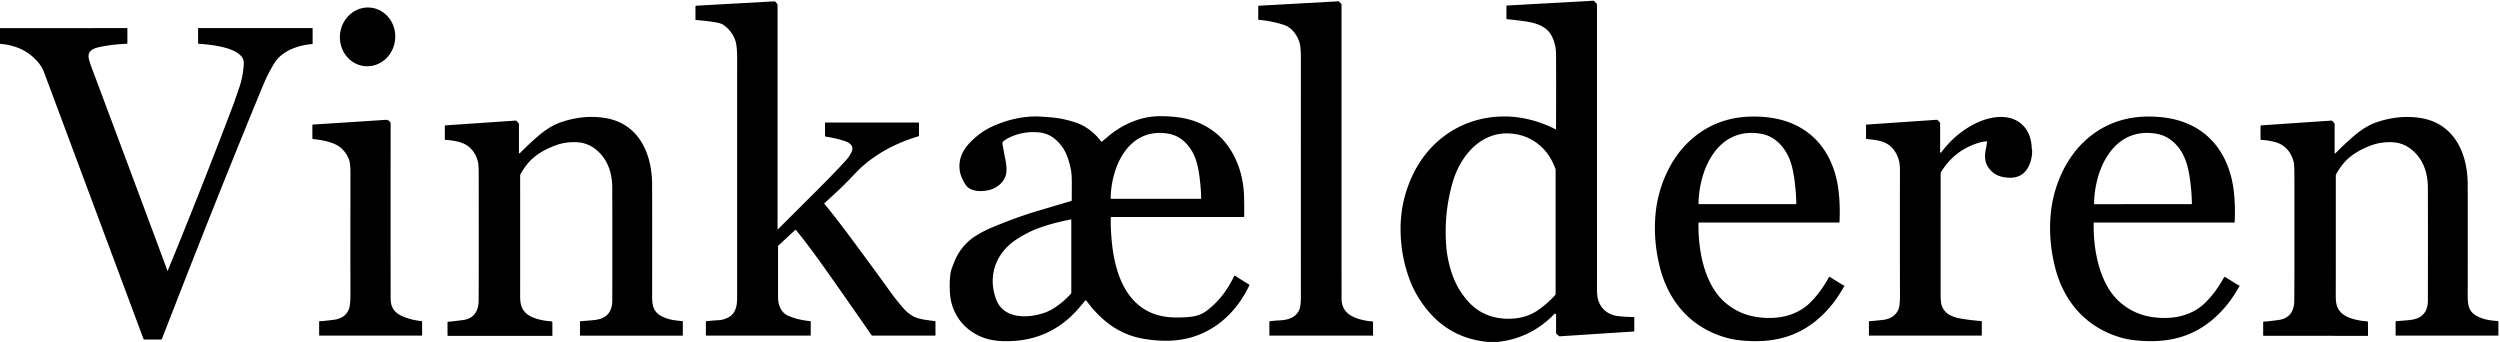
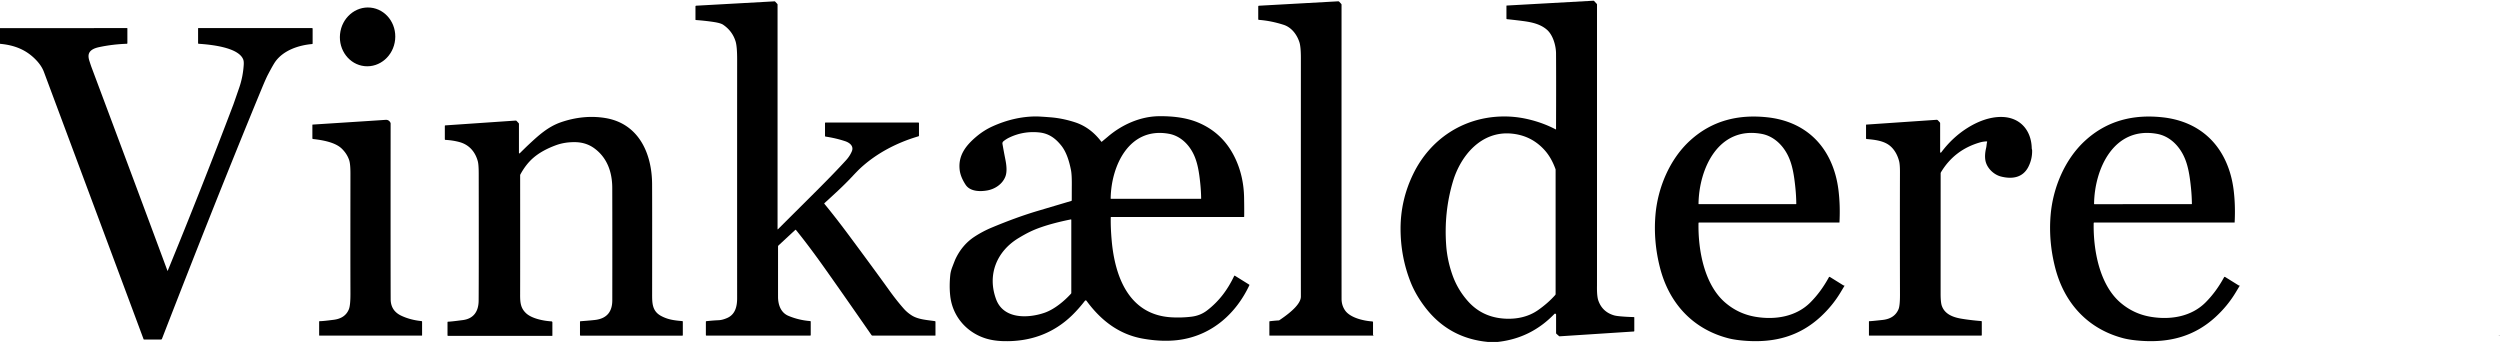
<svg xmlns="http://www.w3.org/2000/svg" version="1.1" viewBox="0.00 0.00 2581.00 353.00">
  <path fill="#000000" d="   M 1546.30 353.00   L 1536.03 353.00   Q 1495.78 349.16 1471.40 317.35   Q 1461.47 304.39 1456.21 291.01   Q 1446.01 265.08 1445.94 236.45   Q 1445.87 206.47 1459.13 179.37   C 1476.57 143.72 1509.99 121.67 1549.25 120.30   Q 1563.91 119.78 1578.51 123.31   Q 1593.46 126.93 1606.16 133.61   A 0.20 0.19 14.0 0 0 1606.45 133.44   Q 1606.65 82.04 1606.46 55.27   C 1606.40 47.17 1603.38 36.33 1597.18 30.82   C 1590.40 24.80 1581.24 22.87 1572.25 21.70   Q 1564.52 20.69 1555.86 19.80   A 0.68 0.67 2.8 0 1 1555.25 19.13   L 1555.25 6.10   A 0.38 0.38 0.0 0 1 1555.61 5.72   L 1645.02 0.74   A 0.98 0.98 0.0 0 1 1645.79 1.06   L 1648.40 3.87   A 1.28 1.25 23.9 0 1 1648.75 4.74   Q 1648.77 292.48 1648.73 294.94   Q 1648.53 305.75 1650.13 310.30   Q 1654.27 322.10 1666.52 325.62   Q 1669.13 326.37 1676.62 326.88   Q 1682.57 327.29 1686.77 327.33   A 0.48 0.48 0.0 0 1 1687.25 327.81   L 1687.25 341.65   A 0.59 0.59 0.0 0 1 1686.70 342.24   L 1610.27 347.20   A 1.12 1.10 63.5 0 1 1609.46 346.92   L 1606.89 344.65   A 1.14 1.12 20.9 0 1 1606.50 343.80   L 1606.50 324.83   A 1.02 1.02 0.0 0 0 1604.75 324.12   Q 1580.59 349.22 1546.30 353.00   Z   M 1606.01 303.51   L 1606.01 175.26   A 2.00 1.98 35.3 0 0 1605.89 174.58   Q 1601.63 162.73 1594.64 154.98   Q 1580.94 139.80 1560.38 137.92   C 1529.35 135.08 1507.99 160.49 1499.98 187.45   Q 1490.59 219.04 1493.04 253.24   Q 1494.14 268.65 1499.46 283.80   Q 1504.80 298.97 1515.57 311.04   Q 1530.42 327.70 1553.75 328.98   C 1565.73 329.64 1577.73 327.22 1587.74 320.26   Q 1598.04 313.08 1605.59 304.60   A 1.66 1.62 -24.6 0 0 1606.01 303.51   Z" />
  <path fill="#000000" d="   M 802.75 236.54   A 0.24 0.23 67.7 0 0 803.15 236.71   C 838.57 201.29 856.27 184.25 873.51 165.37   C 876.25 162.36 878.18 159.20 879.44 156.20   C 881.72 150.79 877.10 147.28 872.50 145.76   Q 863.05 142.62 852.33 141.02   A 0.69 0.69 0.0 0 1 851.74 140.34   L 851.74 127.10   A 0.62 0.62 0.0 0 1 852.36 126.48   L 948.06 126.48   A 0.70 0.69 -90.0 0 1 948.75 127.18   L 948.75 139.99   A 0.77 0.76 82.0 0 1 948.20 140.73   C 925.86 147.30 904.69 158.29 887.81 174.05   Q 885.36 176.34 879.33 182.76   C 870.44 192.23 860.55 201.18 851.16 209.71   A 0.52 0.52 0.0 0 0 851.11 210.42   Q 863.46 225.46 877.44 244.31   Q 903.86 279.94 918.00 299.65   Q 925.51 310.12 933.03 318.65   Q 936.47 322.56 941.13 325.55   C 948.01 329.97 957.52 330.37 965.23 331.55   A 0.66 0.66 0.0 0 1 965.78 332.20   L 965.78 346.18   A 0.32 0.32 0.0 0 1 965.46 346.50   L 900.91 346.50   A 1.54 1.53 72.5 0 1 899.65 345.84   Q 870.61 303.93 850.66 275.82   Q 835.10 253.89 821.76 237.41   A 0.51 0.50 48.4 0 0 821.02 237.36   L 803.67 253.46   A 1.35 1.35 0.0 0 0 803.25 254.44   Q 803.24 299.77 803.25 306.49   C 803.26 314.56 806.06 322.75 813.92 326.06   Q 824.60 330.55 836.39 331.47   A 0.66 0.66 0.0 0 1 837.00 332.13   L 837.00 345.87   A 0.63 0.63 0.0 0 1 836.37 346.50   L 729.37 346.50   A 0.63 0.63 0.0 0 1 728.74 345.87   L 728.74 332.22   A 0.67 0.66 -2.9 0 1 729.34 331.56   Q 736.79 330.79 741.84 330.59   Q 745.80 330.44 750.76 328.27   C 759.05 324.65 761.01 316.45 761.01 308.00   Q 760.97 155.76 761.03 61.49   Q 761.04 48.08 759.44 42.82   Q 756.15 32.03 746.50 25.50   Q 743.98 23.81 736.88 22.71   Q 728.58 21.44 718.41 20.67   A 0.44 0.44 0.0 0 1 718.00 20.23   L 718.00 6.68   A 0.80 0.80 0.0 0 1 718.76 5.88   L 799.51 1.39   A 1.06 1.05 66.9 0 1 800.35 1.73   L 802.47 4.02   A 1.04 1.04 0.0 0 1 802.75 4.73   L 802.75 236.54   Z" />
-   <path fill="#000000" d="   M 1417.71 346.50   L 1310.86 346.50   A 0.36 0.36 0.0 0 1 1310.50 346.14   L 1310.50 332.19   A 0.59 0.58 -3.3 0 1 1311.02 331.61   Q 1317.28 330.91 1320.50 330.79   C 1329.26 330.48 1337.94 328.12 1341.47 319.58   Q 1343.04 315.77 1343.03 306.17   Q 1342.97 254.62 1343.03 60.09   Q 1343.03 48.29 1341.51 43.60   C 1338.96 35.70 1333.40 28.24 1325.17 25.60   Q 1312.23 21.46 1299.66 20.51   A 0.72 0.71 -87.9 0 1 1299.00 19.79   L 1299.00 6.73   A 0.82 0.82 0.0 0 1 1299.77 5.91   L 1381.55 1.36   A 1.42 1.39 -22.2 0 1 1382.65 1.81   L 1384.63 3.94   A 1.38 1.38 0.0 0 1 1385.01 4.89   Q 1384.98 248.81 1385.03 308.49   Q 1385.04 315.16 1388.58 320.36   C 1393.93 328.20 1408.03 331.27 1416.69 331.83   A 0.87 0.87 0.0 0 1 1417.51 332.70   L 1417.51 345.44   A 0.68 0.65 -67.7 0 0 1417.69 345.90   L 1417.88 346.11   A 0.23 0.23 0.0 0 1 1417.71 346.50   Z" />
+   <path fill="#000000" d="   M 1417.71 346.50   L 1310.86 346.50   A 0.36 0.36 0.0 0 1 1310.50 346.14   L 1310.50 332.19   A 0.59 0.58 -3.3 0 1 1311.02 331.61   Q 1317.28 330.91 1320.50 330.79   Q 1343.04 315.77 1343.03 306.17   Q 1342.97 254.62 1343.03 60.09   Q 1343.03 48.29 1341.51 43.60   C 1338.96 35.70 1333.40 28.24 1325.17 25.60   Q 1312.23 21.46 1299.66 20.51   A 0.72 0.71 -87.9 0 1 1299.00 19.79   L 1299.00 6.73   A 0.82 0.82 0.0 0 1 1299.77 5.91   L 1381.55 1.36   A 1.42 1.39 -22.2 0 1 1382.65 1.81   L 1384.63 3.94   A 1.38 1.38 0.0 0 1 1385.01 4.89   Q 1384.98 248.81 1385.03 308.49   Q 1385.04 315.16 1388.58 320.36   C 1393.93 328.20 1408.03 331.27 1416.69 331.83   A 0.87 0.87 0.0 0 1 1417.51 332.70   L 1417.51 345.44   A 0.68 0.65 -67.7 0 0 1417.69 345.90   L 1417.88 346.11   A 0.23 0.23 0.0 0 1 1417.71 346.50   Z" />
  <ellipse fill="#000000" cx="0.00" cy="0.00" transform="translate(379.49,38.08) rotate(-84.2)" rx="30.37" ry="28.58" />
  <path fill="#000000" d="   M 0.00 45.23   L 0.00 29.04   L 131.18 29.00   A 0.33 0.32 -90.0 0 1 131.50 29.33   L 131.51 44.58   A 0.61 0.61 0.0 0 1 130.92 45.19   Q 116.14 45.70 102.41 48.64   C 97.60 49.66 91.75 51.77 91.41 57.39   Q 91.27 59.76 92.33 63.03   Q 93.88 67.82 94.45 69.34   Q 142.76 198.29 172.89 279.55   A 0.14 0.13 -44.6 0 0 173.14 279.55   Q 208.32 193.87 241.00 107.73   Q 241.38 106.74 246.99 90.47   Q 250.81 79.41 251.61 67.18   Q 251.86 63.39 251.12 61.46   C 246.20 48.59 216.48 45.95 205.10 45.20   A 0.64 0.64 0.0 0 1 204.50 44.56   L 204.50 29.34   A 0.34 0.34 0.0 0 1 204.84 29.00   L 322.14 29.00   A 0.62 0.61 -0.0 0 1 322.76 29.61   L 322.76 44.83   A 0.64 0.64 0.0 0 1 322.17 45.47   C 308.37 46.69 292.91 51.82 284.42 63.40   Q 282.17 66.48 276.65 76.99   Q 274.51 81.07 270.28 91.29   C 234.64 177.54 201.18 262.28 167.20 349.83   A 1.08 1.06 -79.0 0 1 166.21 350.51   L 148.68 350.51   A 0.49 0.48 79.3 0 1 148.23 350.19   Q 116.53 265.03 45.39 74.39   Q 43.10 68.26 37.87 62.61   C 27.51 51.42 15.08 46.60 0.00 45.23   Z" />
  <path fill="#000000" d="   M 1137.54 146.28   Q 1142.74 141.96 1143.80 141.06   C 1158.33 128.65 1177.24 120.24 1196.24 119.98   C 1210.21 119.78 1224.55 121.34 1236.82 126.45   Q 1263.85 137.70 1276.15 165.43   Q 1284.03 183.17 1284.40 204.02   Q 1284.61 215.88 1284.50 223.60   A 0.40 0.40 0.0 0 1 1284.10 224.00   L 1147.21 224.00   A 0.46 0.46 0.0 0 0 1146.75 224.45   Q 1146.54 235.31 1147.73 248.50   C 1151.05 285.57 1165.45 325.14 1209.51 327.60   Q 1220.05 328.19 1230.21 326.93   Q 1239.24 325.80 1246.07 320.58   C 1258.69 310.93 1267.46 299.00 1274.18 284.87   A 0.51 0.50 -60.7 0 1 1274.90 284.66   L 1289.68 293.86   A 0.46 0.46 0.0 0 1 1289.85 294.45   C 1276.12 323.65 1251.93 345.10 1220.24 350.47   Q 1202.24 353.52 1180.11 349.65   C 1155.12 345.29 1136.41 330.61 1121.73 310.57   A 1.04 1.04 0.0 0 0 1120.07 310.55   Q 1113.74 318.74 1107.07 325.27   C 1087.20 344.71 1062.49 353.16 1034.92 352.15   Q 1025.06 351.78 1017.23 349.26   C 997.47 342.89 983.31 326.23 981.02 305.50   Q 979.87 295.11 981.11 283.54   Q 981.49 280.01 983.25 275.44   Q 985.94 268.43 986.34 267.60   Q 993.32 252.73 1006.06 244.38   Q 1014.45 238.88 1024.06 234.87   Q 1049.75 224.14 1071.43 217.71   Q 1099.56 209.37 1105.99 207.44   A 0.69 0.68 82.2 0 0 1106.48 206.78   Q 1106.51 192.57 1106.53 190.91   Q 1106.61 180.30 1105.69 175.65   C 1103.93 166.73 1101.07 157.01 1095.58 150.19   C 1089.31 142.41 1082.48 137.65 1072.58 136.69   Q 1056.37 135.13 1042.03 142.00   Q 1038.68 143.60 1035.91 145.89   A 2.81 2.78 65.5 0 0 1034.94 148.53   Q 1036.37 156.77 1037.96 164.75   C 1039.10 170.48 1039.92 177.34 1037.89 182.45   C 1034.81 190.19 1027.15 195.23 1019.13 196.63   C 1011.87 197.91 1001.51 197.83 996.88 190.71   Q 991.54 182.52 990.74 175.22   C 989.16 160.80 996.71 150.61 1007.82 141.19   Q 1015.73 134.49 1024.85 130.38   Q 1046.87 120.47 1068.98 120.21   Q 1072.69 120.17 1084.48 121.10   Q 1097.13 122.10 1109.96 126.29   Q 1125.75 131.45 1136.95 146.21   A 0.41 0.41 0.0 0 0 1137.54 146.28   Z   M 1240.06 204.96   Q 1239.98 197.53 1239.20 189.81   C 1238.02 178.16 1236.41 167.29 1231.78 158.24   C 1226.62 148.15 1217.91 140.12 1206.78 138.12   C 1165.52 130.68 1147.09 171.45 1146.66 204.96   A 0.30 0.30 0.0 0 0 1146.96 205.25   L 1239.78 205.24   A 0.28 0.28 0.0 0 0 1240.06 204.96   Z   M 1105.51 226.53   Q 1087.92 230.07 1075.11 234.49   C 1066.05 237.61 1059.84 240.80 1051.70 245.69   C 1028.92 259.39 1019.00 283.76 1028.41 309.05   C 1036.13 329.80 1061.70 328.68 1078.41 322.89   C 1088.34 319.45 1098.61 311.01 1105.69 303.21   A 1.27 1.23 -25.0 0 0 1106.01 302.38   L 1106.01 226.93   A 0.42 0.41 -5.8 0 0 1105.51 226.53   Z" />
  <path fill="#000000" d="   M 1904.23 295.14   Q 1903.86 295.73 1900.25 301.75   Q 1891.84 315.77 1879.43 327.18   C 1857.61 347.22 1832.08 353.87 1802.83 351.88   Q 1791.60 351.11 1784.35 349.23   C 1747.58 339.68 1723.19 313.11 1713.76 276.31   Q 1706.82 249.20 1709.09 221.98   C 1711.42 194.07 1723.63 164.53 1744.70 145.23   C 1767.42 124.42 1794.73 117.81 1824.86 121.13   C 1854.22 124.38 1877.82 139.62 1890.12 167.11   Q 1895.94 180.12 1897.94 195.52   Q 1899.99 211.31 1899.07 229.59   A 0.16 0.16 0.0 0 1 1898.91 229.75   L 1754.10 229.75   A 0.57 0.56 -89.5 0 0 1753.54 230.31   C 1753.02 257.66 1759.29 293.88 1781.38 312.63   Q 1794.98 324.19 1812.63 327.10   C 1832.83 330.44 1854.31 326.97 1869.04 312.22   Q 1879.97 301.28 1888.16 286.22   A 0.74 0.74 0.0 0 1 1889.20 285.94   L 1902.92 294.47   A 2.28 2.23 64.0 0 0 1903.85 294.80   Q 1903.90 294.81 1904.05 294.81   A 0.22 0.22 0.0 0 1 1904.23 295.14   Z   M 1854.49 210.43   Q 1854.41 202.40 1853.57 194.06   C 1852.29 181.46 1850.56 169.72 1845.55 159.93   C 1839.98 149.03 1830.57 140.35 1818.54 138.18   C 1773.95 130.14 1754.02 174.20 1753.55 210.41   A 0.32 0.32 0.0 0 0 1753.87 210.73   L 1854.19 210.73   A 0.30 0.30 0.0 0 0 1854.49 210.43   Z" />
  <path fill="#000000" d="   M 2312.04 294.80   A 0.22 0.22 0.0 0 1 2312.22 295.13   Q 2311.85 295.72 2308.24 301.74   Q 2299.83 315.76 2287.42 327.17   C 2265.61 347.22 2240.08 353.87 2210.83 351.88   Q 2199.60 351.11 2192.35 349.24   C 2155.58 339.69 2131.18 313.12 2121.75 276.32   Q 2114.80 249.22 2117.07 222.00   C 2119.40 194.08 2131.60 164.54 2152.67 145.24   C 2175.39 124.43 2202.70 117.81 2232.83 121.13   C 2262.19 124.38 2285.79 139.61 2298.09 167.10   Q 2303.92 180.11 2305.92 195.51   Q 2307.97 211.30 2307.05 229.58   A 0.16 0.16 0.0 0 1 2306.89 229.74   L 2162.08 229.76   A 0.57 0.56 -89.5 0 0 2161.52 230.32   C 2161.01 257.67 2167.28 293.89 2189.37 312.64   Q 2202.97 324.19 2220.62 327.10   C 2240.82 330.44 2262.30 326.97 2277.03 312.21   Q 2287.96 301.27 2296.15 286.21   A 0.74 0.74 0.0 0 1 2297.19 285.93   L 2310.91 294.46   A 2.28 2.23 64.0 0 0 2311.84 294.79   Q 2311.89 294.80 2312.04 294.80   Z   M 2262.91 210.46   Q 2262.83 202.42 2261.98 194.08   C 2260.70 181.48 2258.97 169.73 2253.95 159.94   C 2248.38 149.03 2238.96 140.35 2226.92 138.19   C 2182.31 130.16 2162.38 174.24 2161.92 210.47   A 0.32 0.32 0.0 0 0 2162.25 210.79   L 2262.61 210.76   A 0.30 0.30 0.0 0 0 2262.91 210.46   Z" />
  <path fill="#000000" d="   M 704.42 346.52   L 599.42 346.52   A 0.64 0.64 0.0 0 1 598.78 345.88   L 598.78 332.23   A 0.60 0.60 0.0 0 1 599.34 331.63   Q 612.40 330.67 615.81 330.11   Q 632.10 327.43 632.13 310.10   Q 632.24 242.86 632.10 193.93   C 632.06 177.81 626.92 162.88 613.60 153.13   Q 604.87 146.73 593.00 146.74   Q 582.62 146.74 573.96 149.92   Q 559.55 155.22 550.65 162.91   Q 542.93 169.58 537.24 180.09   A 1.99 1.90 -31.9 0 0 537.00 181.02   Q 537.06 288.11 536.98 304.13   C 536.94 312.62 537.58 318.16 543.09 323.35   C 549.01 328.94 561.30 331.32 569.30 331.78   A 1.05 1.04 -88.3 0 1 570.28 332.83   L 570.28 346.44   A 0.34 0.34 0.0 0 1 569.94 346.78   L 462.69 346.78   A 0.68 0.68 0.0 0 1 462.01 346.10   L 462.01 332.71   A 0.61 0.61 0.0 0 1 462.64 332.10   Q 464.89 332.16 477.92 330.44   C 489.19 328.95 494.04 321.23 494.15 310.57   Q 494.38 288.55 494.23 179.17   Q 494.22 169.96 493.29 166.52   C 490.68 156.79 484.36 149.38 474.34 146.67   Q 467.55 144.83 459.86 144.42   A 0.65 0.65 0.0 0 1 459.24 143.77   L 459.24 130.04   A 0.60 0.59 88.5 0 1 459.80 129.44   L 532.31 124.48   A 1.34 1.33 -23.3 0 1 533.37 124.90   L 535.48 127.17   A 1.05 1.01 24.3 0 1 535.76 127.87   L 535.76 157.88   A 0.49 0.49 0.0 0 0 536.60 158.23   Q 542.70 152.18 545.62 149.45   C 555.86 139.91 565.65 130.82 579.28 126.15   C 593.97 121.10 609.52 119.33 624.82 121.83   C 659.19 127.43 672.99 158.03 673.22 189.75   Q 673.36 207.93 673.26 303.17   C 673.25 312.81 673.18 321.20 682.57 326.21   C 689.66 330.00 696.03 330.78 704.35 331.50   A 0.65 0.64 -87.6 0 1 704.94 332.15   L 704.94 346.00   A 0.52 0.52 0.0 0 1 704.42 346.52   Z" />
  <path fill="#000000" d="   M 2051.50 146.72   A 0.56 0.56 0.0 0 0 2050.95 145.95   Q 2047.20 146.15 2044.24 147.00   Q 2017.94 154.53 2003.96 177.64   A 2.97 2.92 -29.9 0 0 2003.52 179.22   Q 2003.53 190.58 2003.49 303.15   Q 2003.48 312.04 2004.70 315.61   C 2007.62 324.19 2015.99 327.50 2024.78 328.99   Q 2033.89 330.54 2045.40 331.47   A 0.66 0.65 -87.6 0 1 2046.00 332.13   L 2046.00 345.89   A 0.61 0.61 0.0 0 1 2045.39 346.50   L 1929.86 346.50   A 0.38 0.37 -90.0 0 1 1929.49 346.12   L 1929.50 331.95   A 0.41 0.40 9.0 0 1 1930.03 331.57   Q 1930.51 331.72 1943.53 330.31   Q 1955.94 328.97 1960.04 319.22   Q 1961.57 315.60 1961.54 304.13   Q 1961.36 236.73 1961.52 177.79   Q 1961.55 169.84 1960.63 166.33   C 1959.13 160.62 1956.36 155.08 1951.74 150.99   C 1945.23 145.24 1935.44 144.26 1927.12 143.53   A 0.69 0.68 2.8 0 1 1926.50 142.85   L 1926.50 128.94   A 0.31 0.31 0.0 0 1 1926.79 128.63   L 1999.24 123.69   A 1.92 1.88 66.1 0 1 2000.75 124.29   L 2002.58 126.26   A 1.61 1.60 23.9 0 1 2003.00 127.34   L 2003.00 157.00   A 0.60 0.60 0.0 0 0 2004.09 157.36   Q 2015.52 142.05 2030.80 132.33   C 2041.65 125.43 2054.56 120.34 2067.25 120.76   C 2085.96 121.37 2097.16 134.86 2097.57 152.99   Q 2097.59 153.64 2097.82 154.36   A 3.35 3.32 36.0 0 1 2097.97 155.28   Q 2098.16 164.12 2094.15 172.11   C 2088.37 183.63 2077.14 185.14 2065.79 182.24   C 2058.07 180.26 2051.00 173.22 2049.70 165.43   Q 2048.77 159.91 2050.50 152.63   C 2051.00 150.53 2051.00 147.90 2051.50 146.72   Z" />
-   <path fill="#000000" d="   M 2579.33 345.97   A 0.52 0.52 0.0 0 1 2578.81 346.49   L 2473.85 346.47   A 0.64 0.64 0.0 0 1 2473.21 345.83   L 2473.21 332.19   A 0.60 0.60 0.0 0 1 2473.77 331.59   Q 2486.83 330.63 2490.23 330.07   Q 2506.52 327.39 2506.55 310.07   Q 2506.68 242.86 2506.55 193.95   C 2506.51 177.83 2501.38 162.91 2488.06 153.16   Q 2479.34 146.76 2467.47 146.77   Q 2457.10 146.76 2448.44 149.94   Q 2434.03 155.23 2425.13 162.92   Q 2417.42 169.59 2411.73 180.09   A 1.99 1.89 -31.9 0 0 2411.49 181.02   Q 2411.52 288.07 2411.44 304.08   C 2411.40 312.57 2412.04 318.11 2417.54 323.30   C 2423.46 328.89 2435.74 331.27 2443.74 331.73   A 1.05 1.04 -88.3 0 1 2444.72 332.78   L 2444.72 346.38   A 0.34 0.34 0.0 0 1 2444.38 346.72   L 2337.17 346.70   A 0.68 0.68 0.0 0 1 2336.49 346.02   L 2336.49 332.64   A 0.61 0.61 0.0 0 1 2337.12 332.03   Q 2339.37 332.09 2352.40 330.37   C 2363.66 328.88 2368.51 321.17 2368.62 310.51   Q 2368.86 288.50 2368.73 179.16   Q 2368.72 169.96 2367.80 166.52   C 2365.19 156.79 2358.87 149.38 2348.86 146.67   Q 2342.07 144.83 2334.38 144.42   A 0.65 0.65 0.0 0 1 2333.76 143.77   L 2333.77 130.04   A 0.60 0.59 88.5 0 1 2334.33 129.44   L 2406.81 124.50   A 1.34 1.33 -23.3 0 1 2407.87 124.92   L 2409.98 127.19   A 1.05 1.01 24.3 0 1 2410.26 127.89   L 2410.25 157.89   A 0.49 0.49 0.0 0 0 2411.09 158.24   Q 2417.19 152.19 2420.11 149.46   C 2430.35 139.93 2440.14 130.85 2453.76 126.18   C 2468.45 121.14 2483.99 119.37 2499.28 121.87   C 2533.64 127.48 2547.43 158.07 2547.65 189.78   Q 2547.79 207.95 2547.67 303.15   C 2547.66 312.79 2547.58 321.18 2556.97 326.19   C 2564.06 329.98 2570.42 330.76 2578.74 331.48   A 0.65 0.64 -87.6 0 1 2579.33 332.13   L 2579.33 345.97   Z" />
  <path fill="#000000" d="   M 322.50 142.74   L 322.50 128.93   A 0.31 0.30 88.0 0 1 322.78 128.62   Q 390.70 124.27 398.01 123.74   Q 401.47 123.49 403.08 126.65   A 1.76 1.68 32.3 0 1 403.28 127.45   Q 403.18 267.24 403.33 308.91   Q 403.37 320.78 414.27 325.94   Q 423.57 330.33 435.17 331.50   A 0.66 0.66 0.0 0 1 435.76 332.16   L 435.76 346.18   A 0.32 0.32 0.0 0 1 435.44 346.50   L 329.86 346.50   A 0.37 0.37 0.0 0 1 329.49 346.13   L 329.49 332.16   A 0.60 0.60 0.0 0 1 330.11 331.56   Q 332.93 331.65 344.58 330.14   Q 356.41 328.62 360.18 319.27   Q 361.84 315.16 361.80 302.93   Q 361.67 266.22 361.79 179.33   Q 361.80 169.22 360.48 165.32   Q 358.25 158.74 352.88 153.49   C 346.06 146.83 332.96 144.63 323.20 143.52   A 0.79 0.78 3.3 0 1 322.50 142.74   Z" />
  <path fill="#000000" d="   M 2580.14 346.63   Q 2579.81 346.50 2579.78 346.45   A 0.11 0.11 0.0 0 1 2579.85 346.29   Q 2580.14 346.20 2580.35 346.30   A 0.21 0.18 -17.3 0 1 2580.14 346.63   Z" />
</svg>